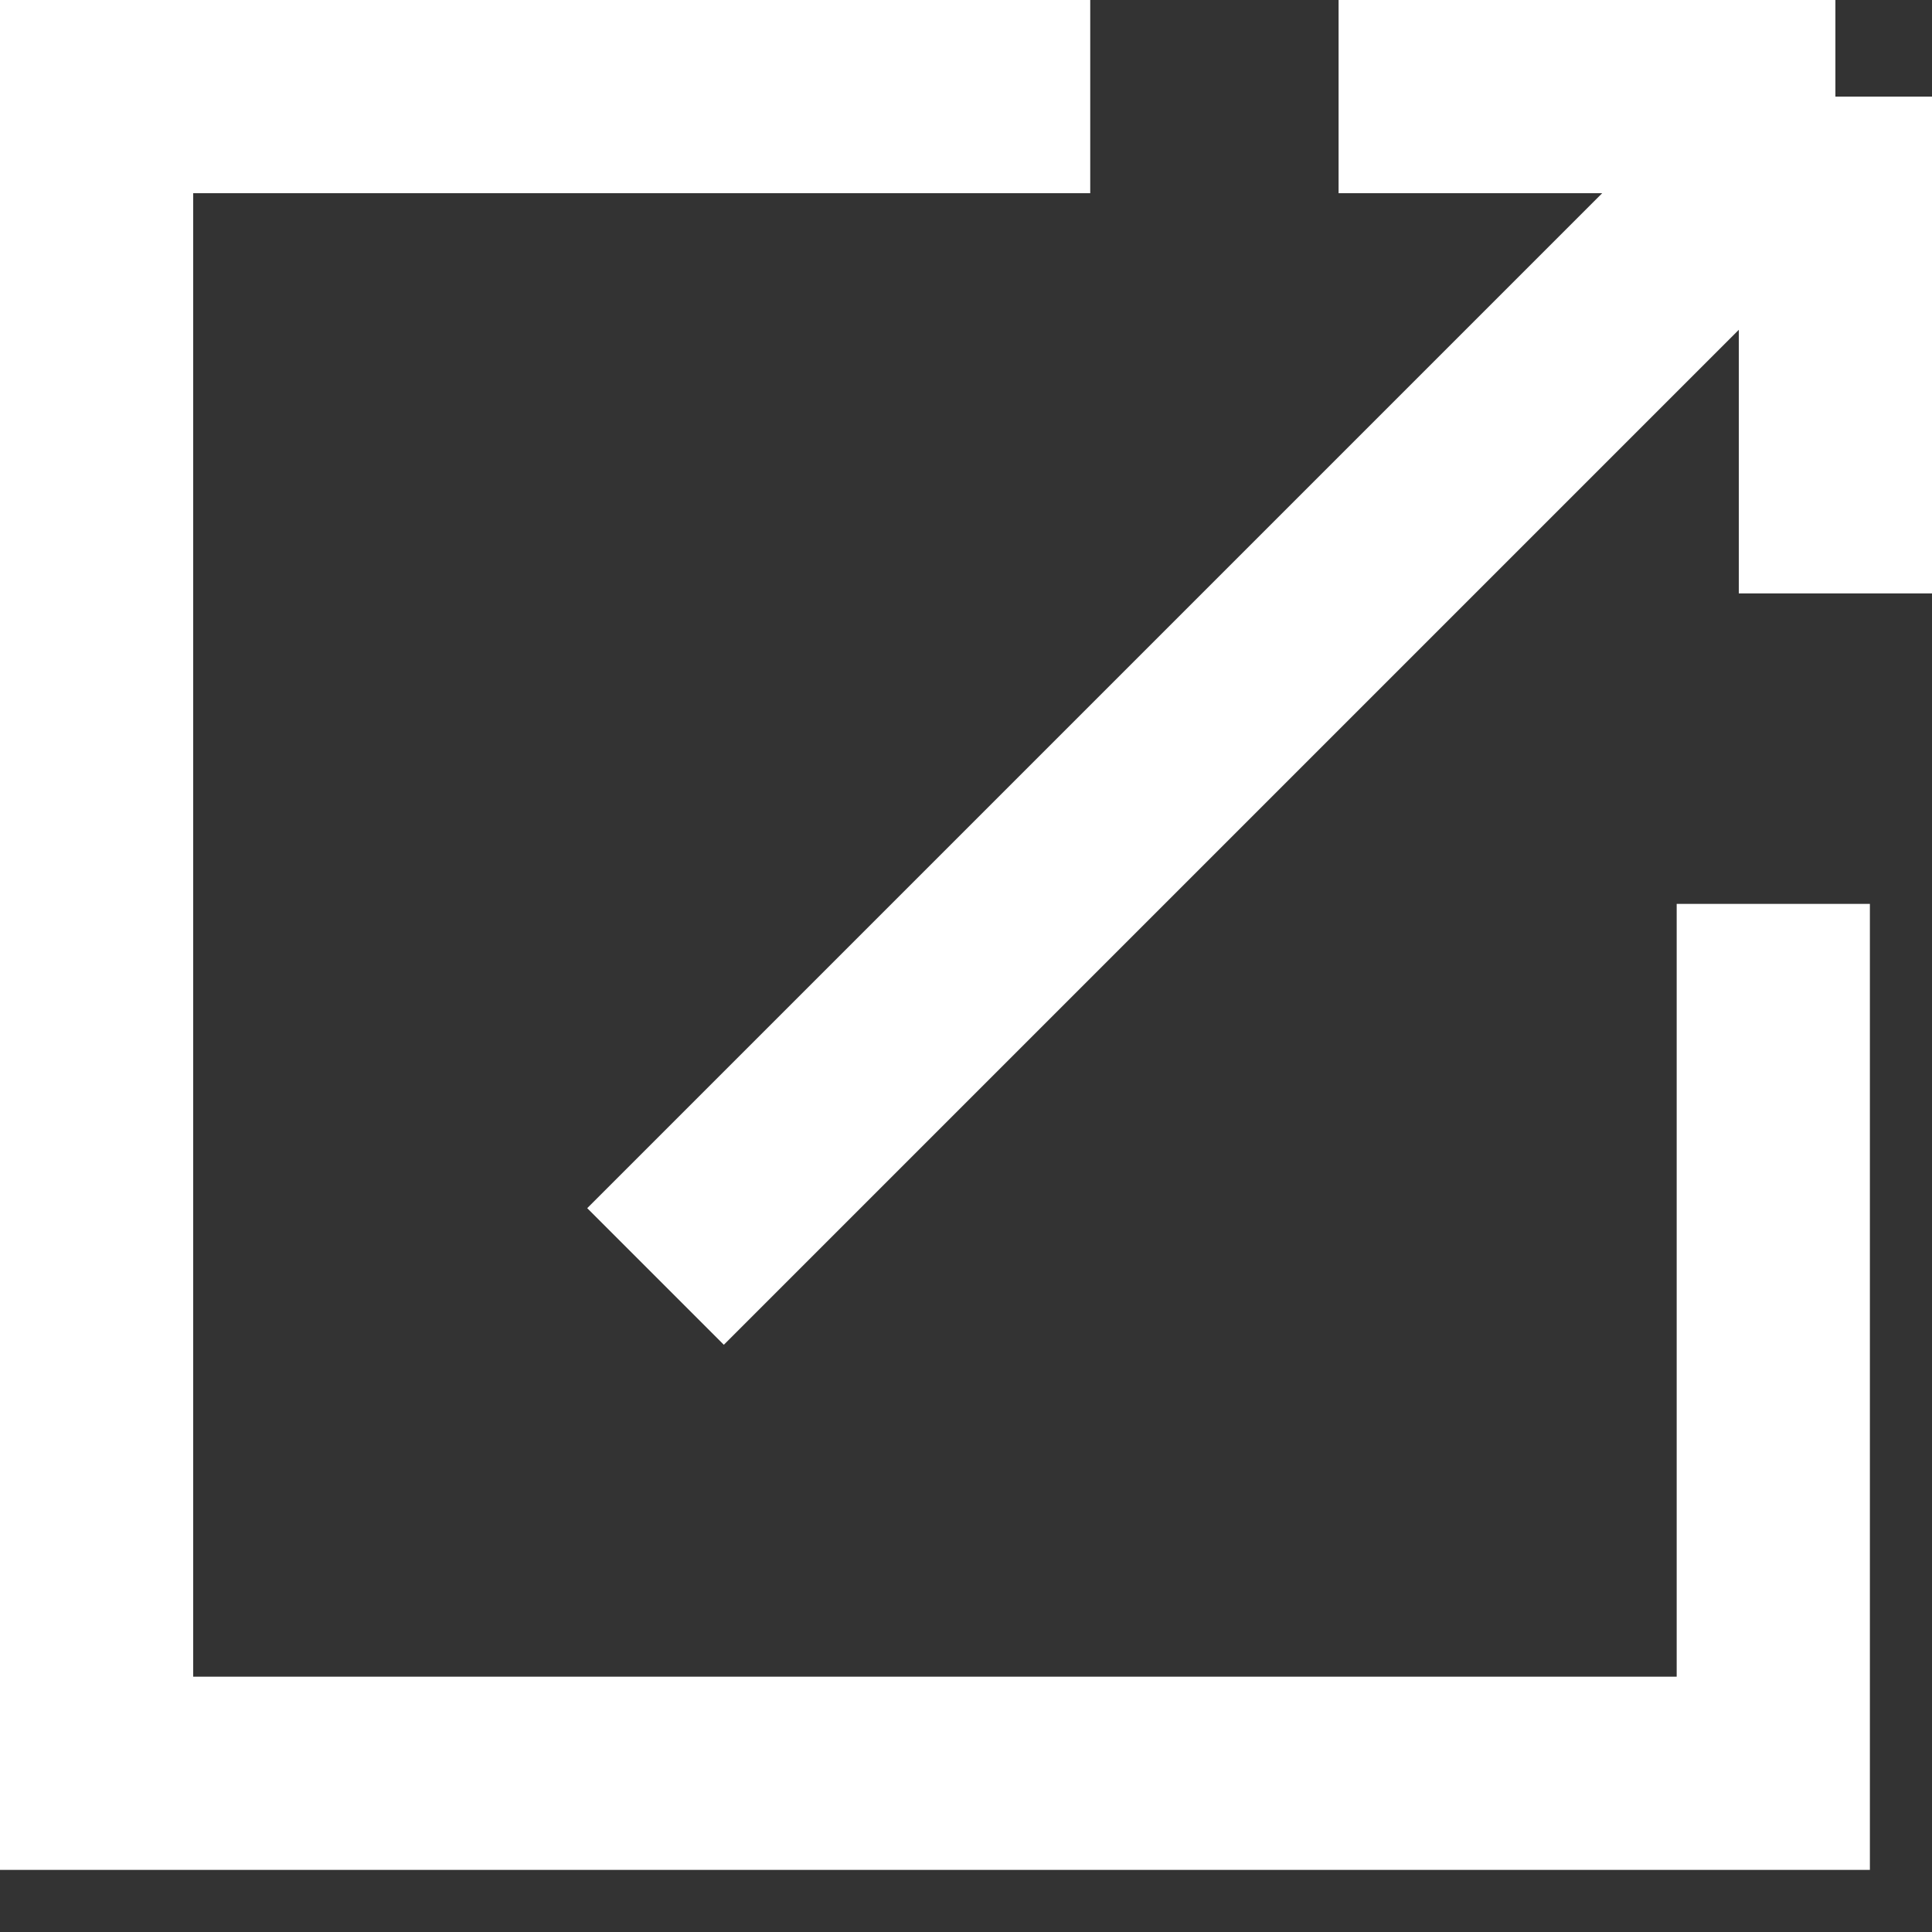
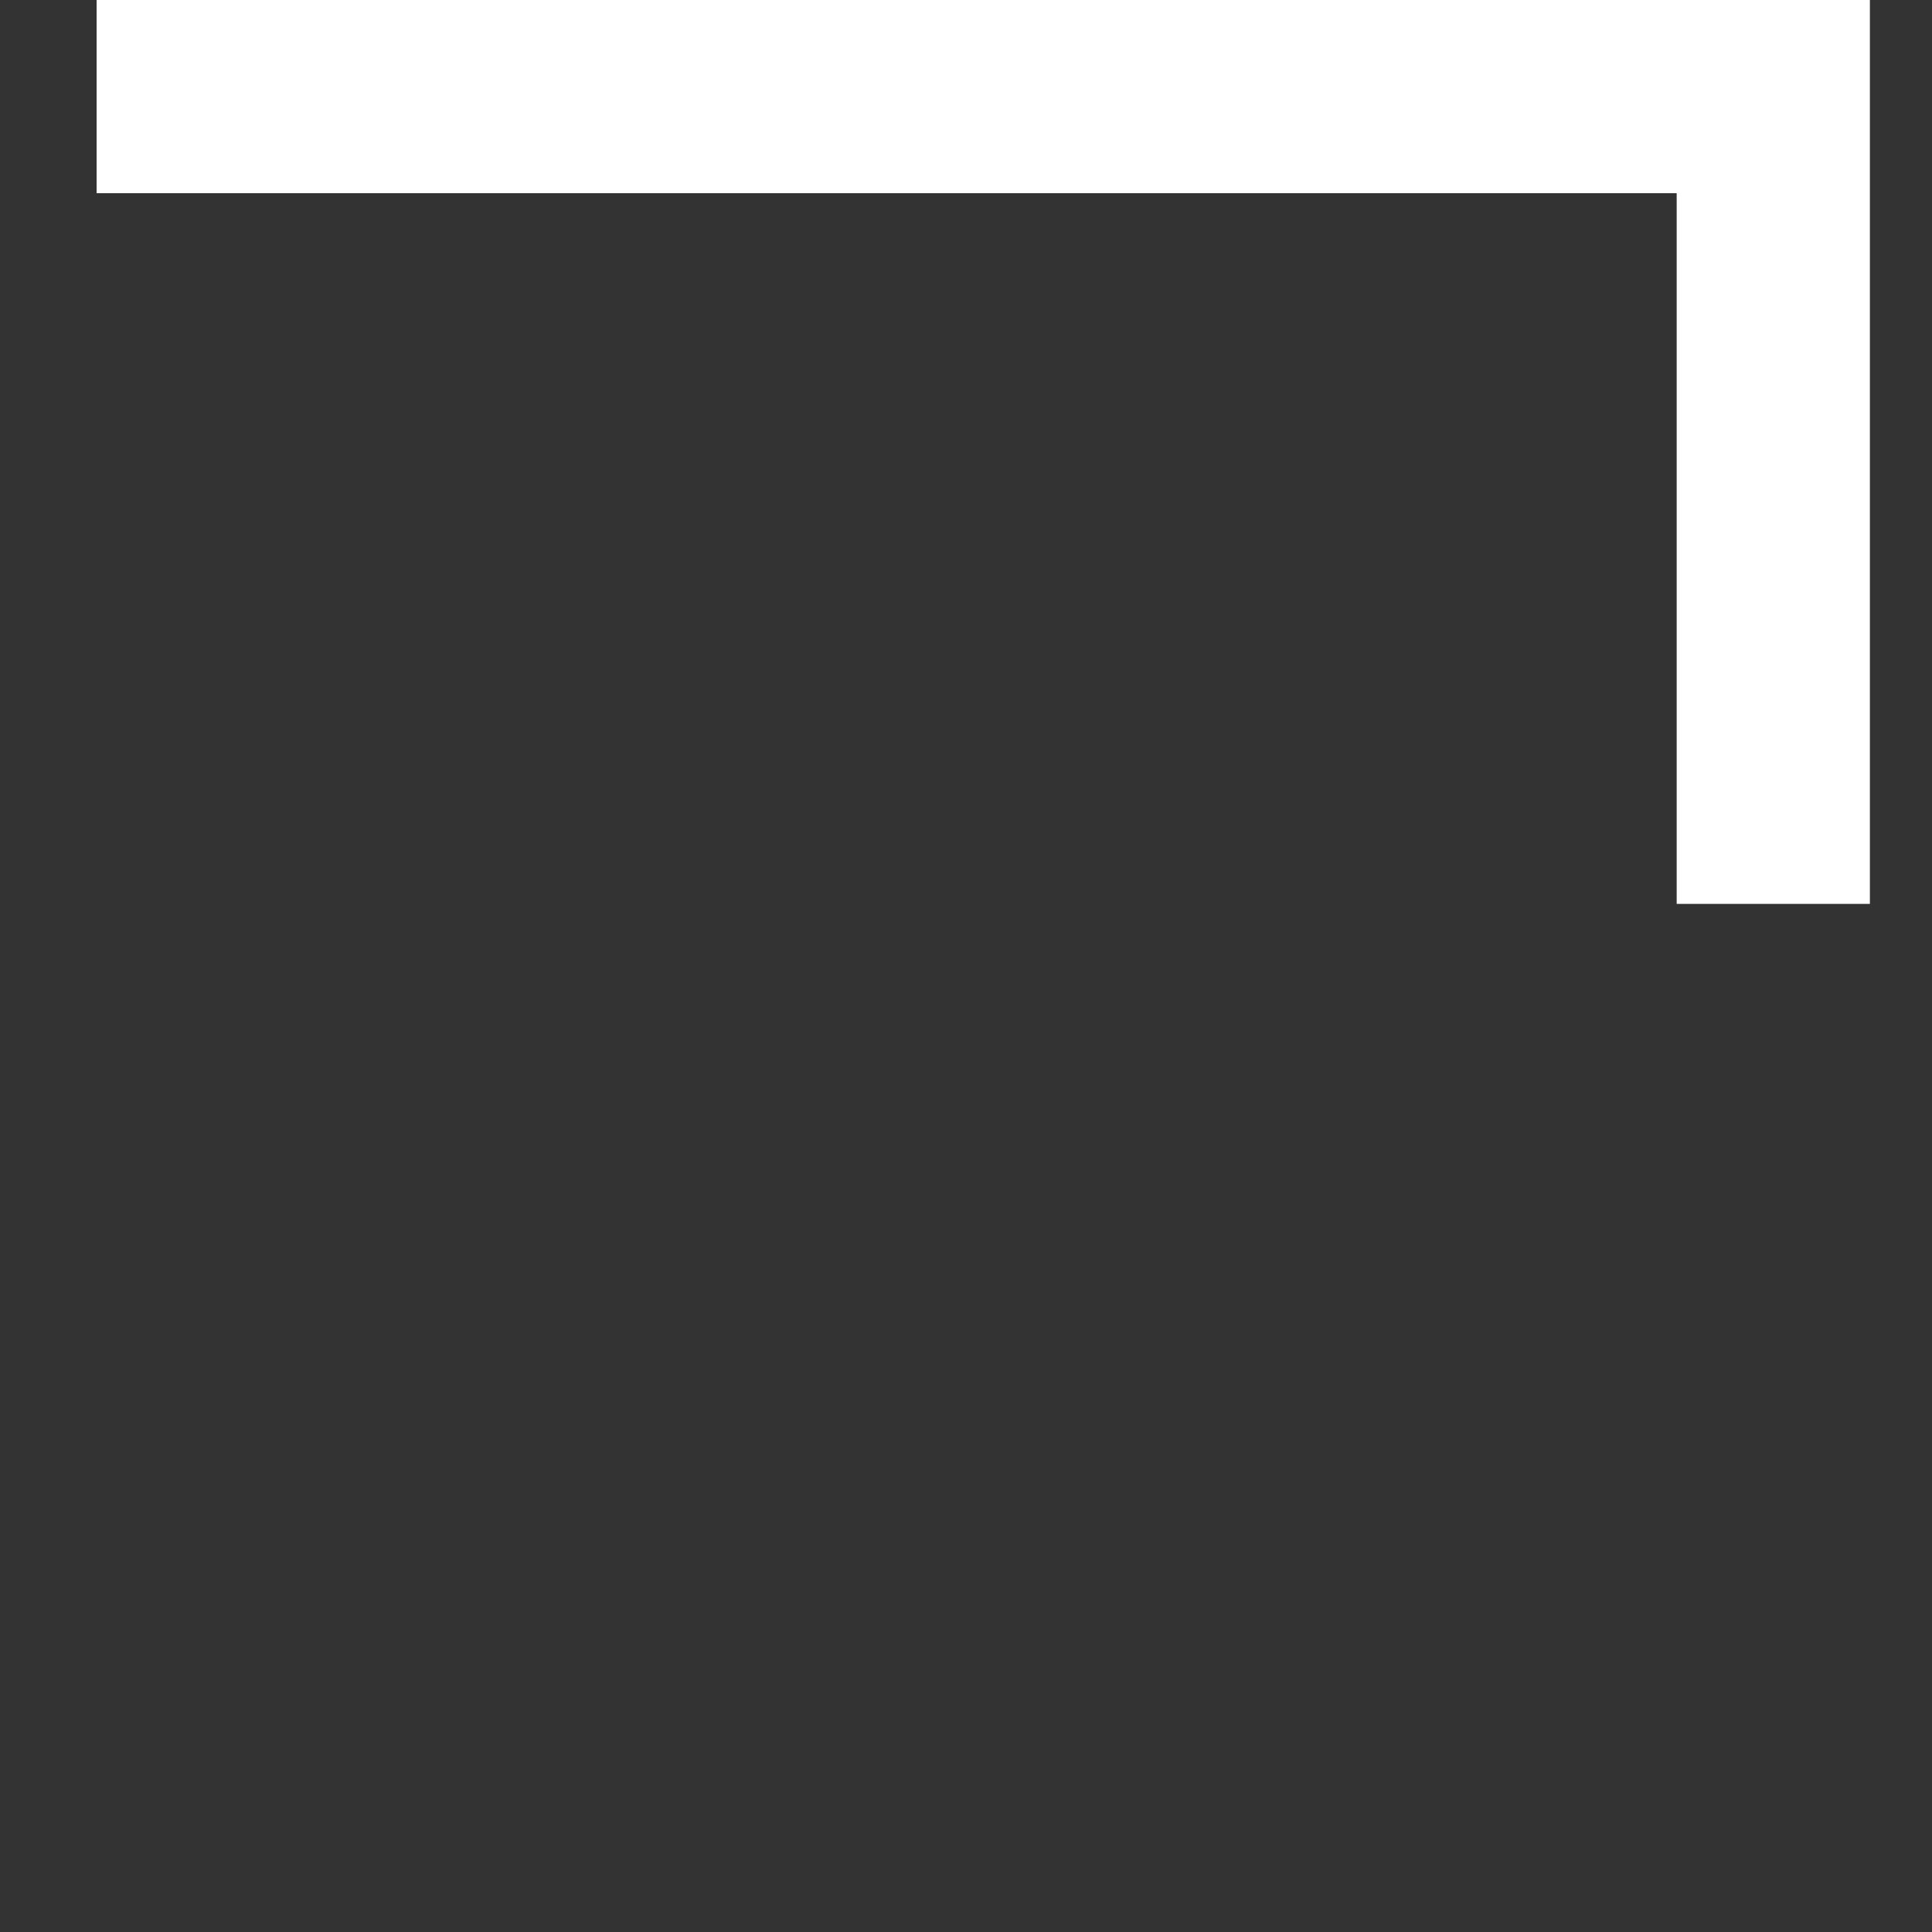
<svg xmlns="http://www.w3.org/2000/svg" width="20" height="20" viewBox="0 0 20 20" fill="none">
  <rect x="0" y="0" width="20" height="20" fill="#333333" stroke="none" />
-   <path d="M13.857 1H19M19 1V6.143M19 1L6.786 13.214" stroke="white" stroke-width="2" />
-   <path d="M11.286 1H1V18.357H18.357V9.357" stroke="white" stroke-width="2" />
+   <path d="M11.286 1H1H18.357V9.357" stroke="white" stroke-width="2" />
</svg>